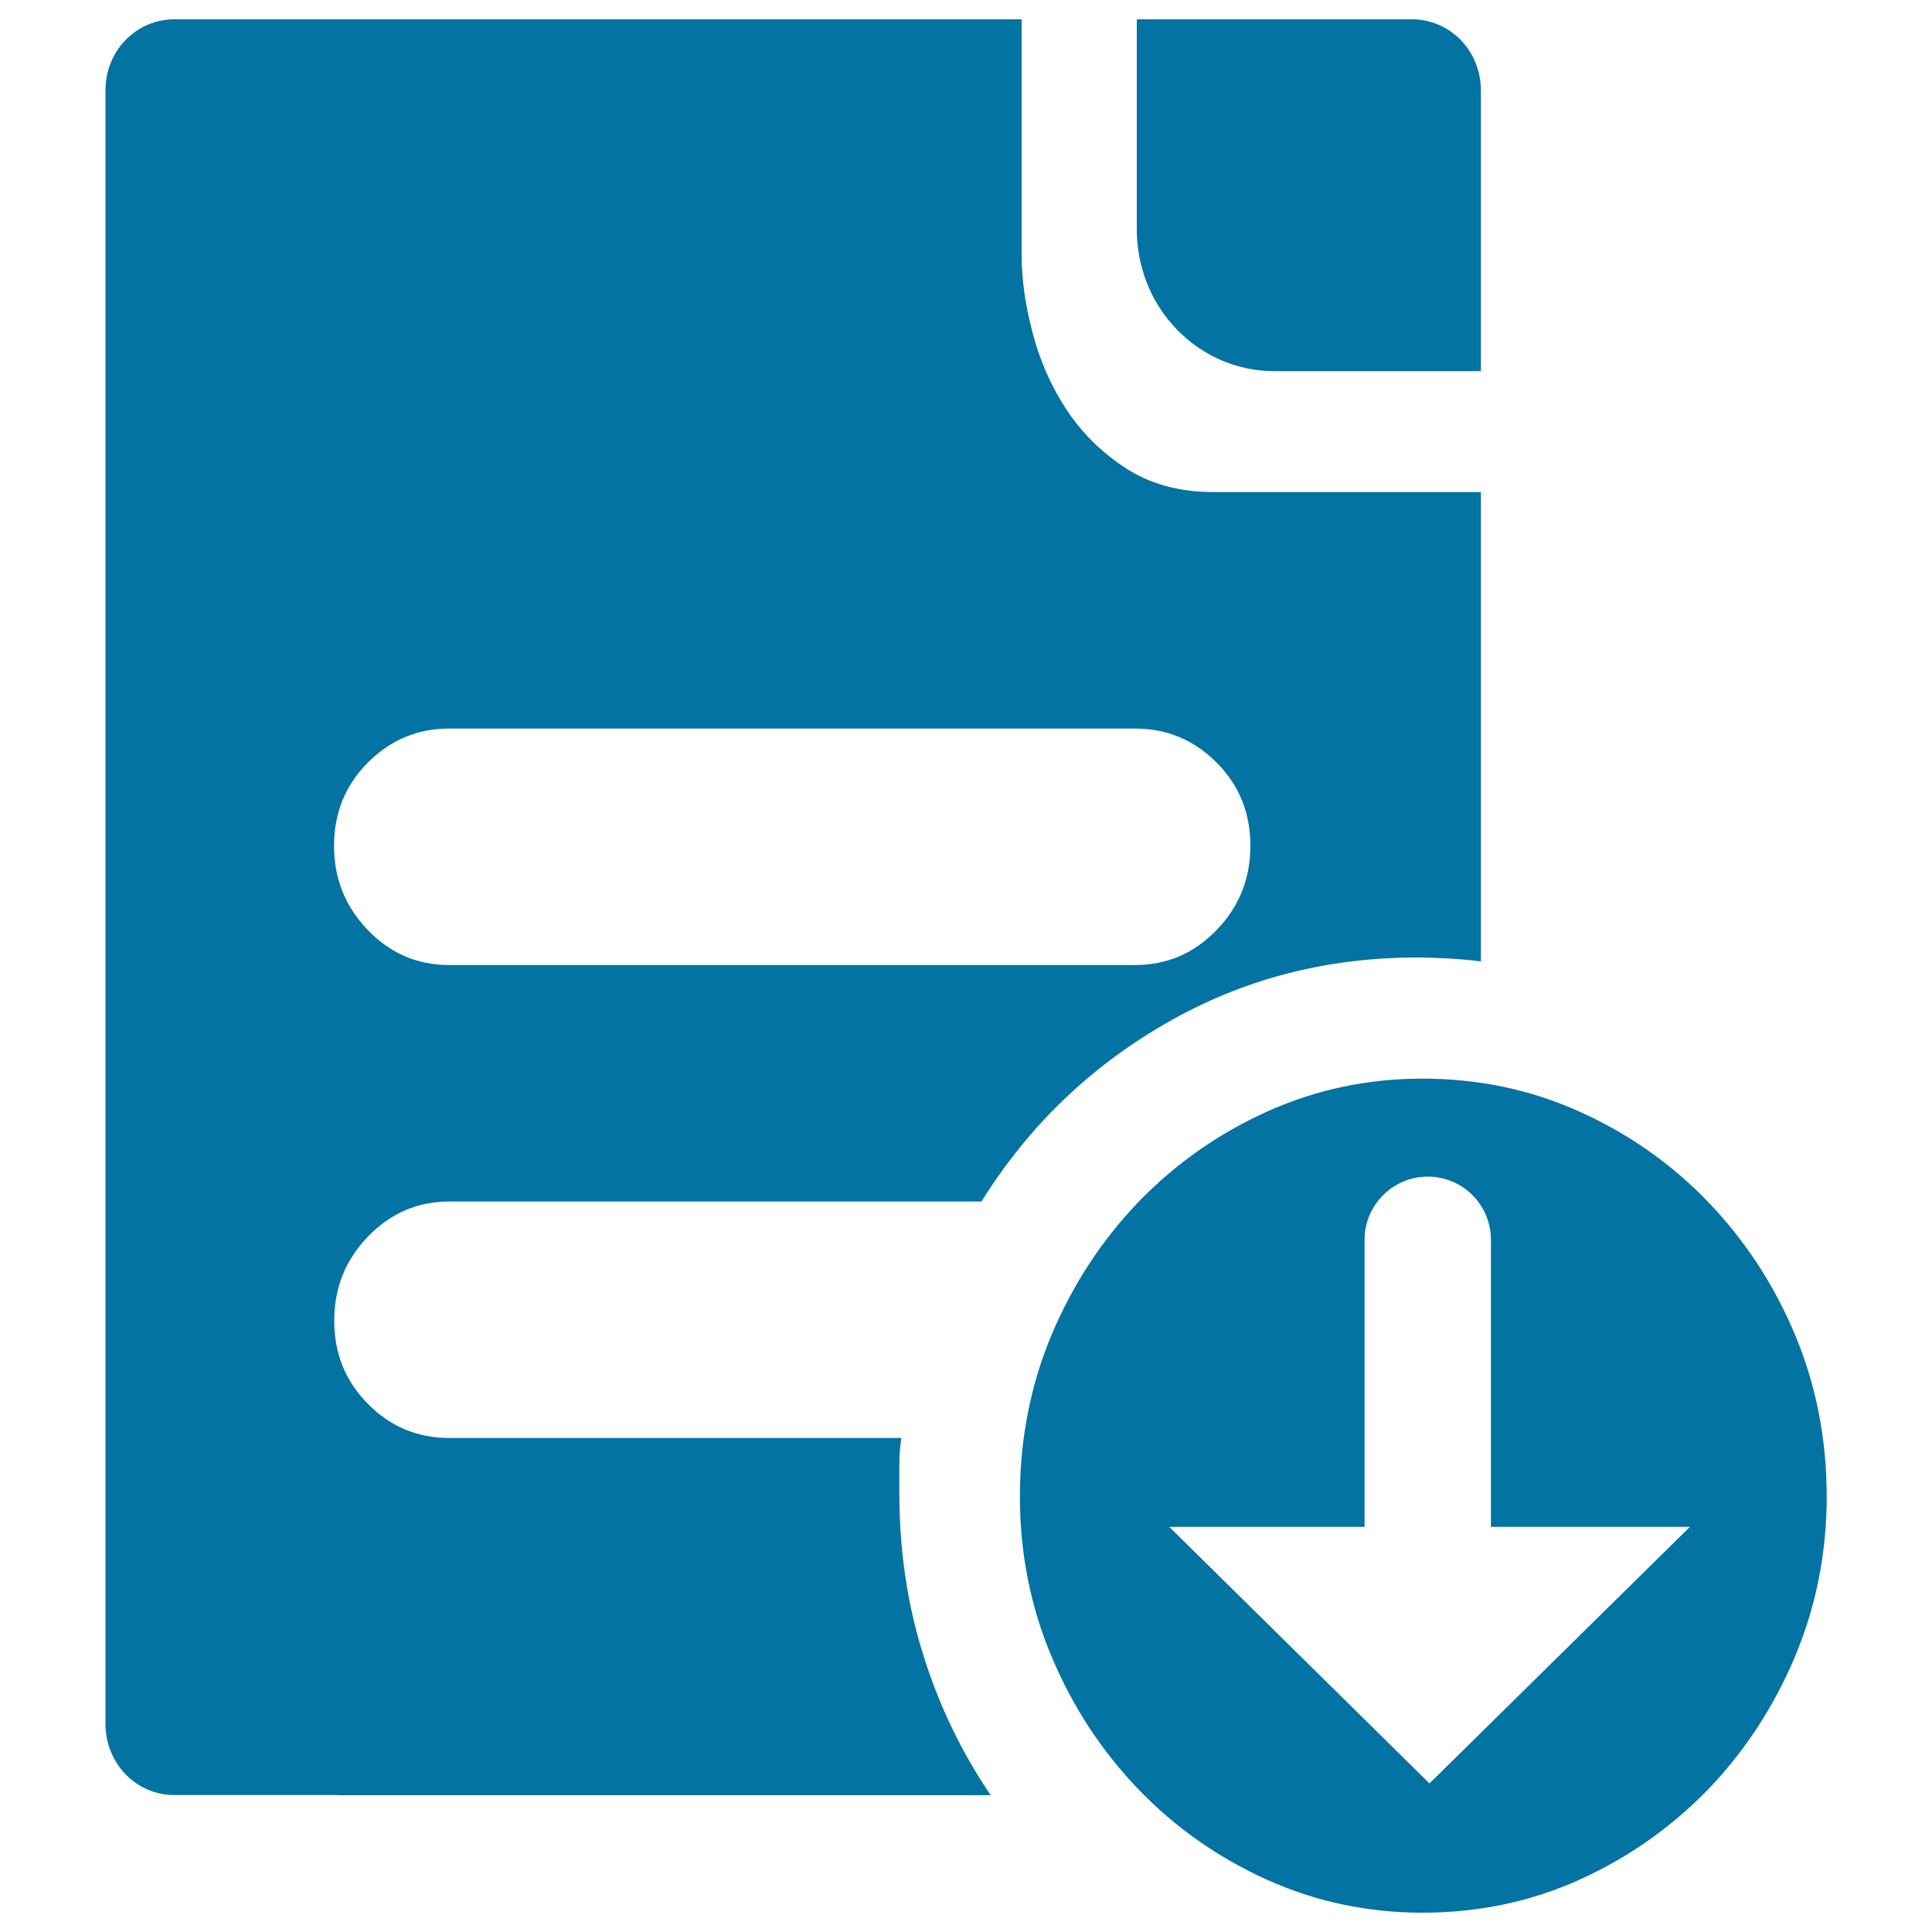
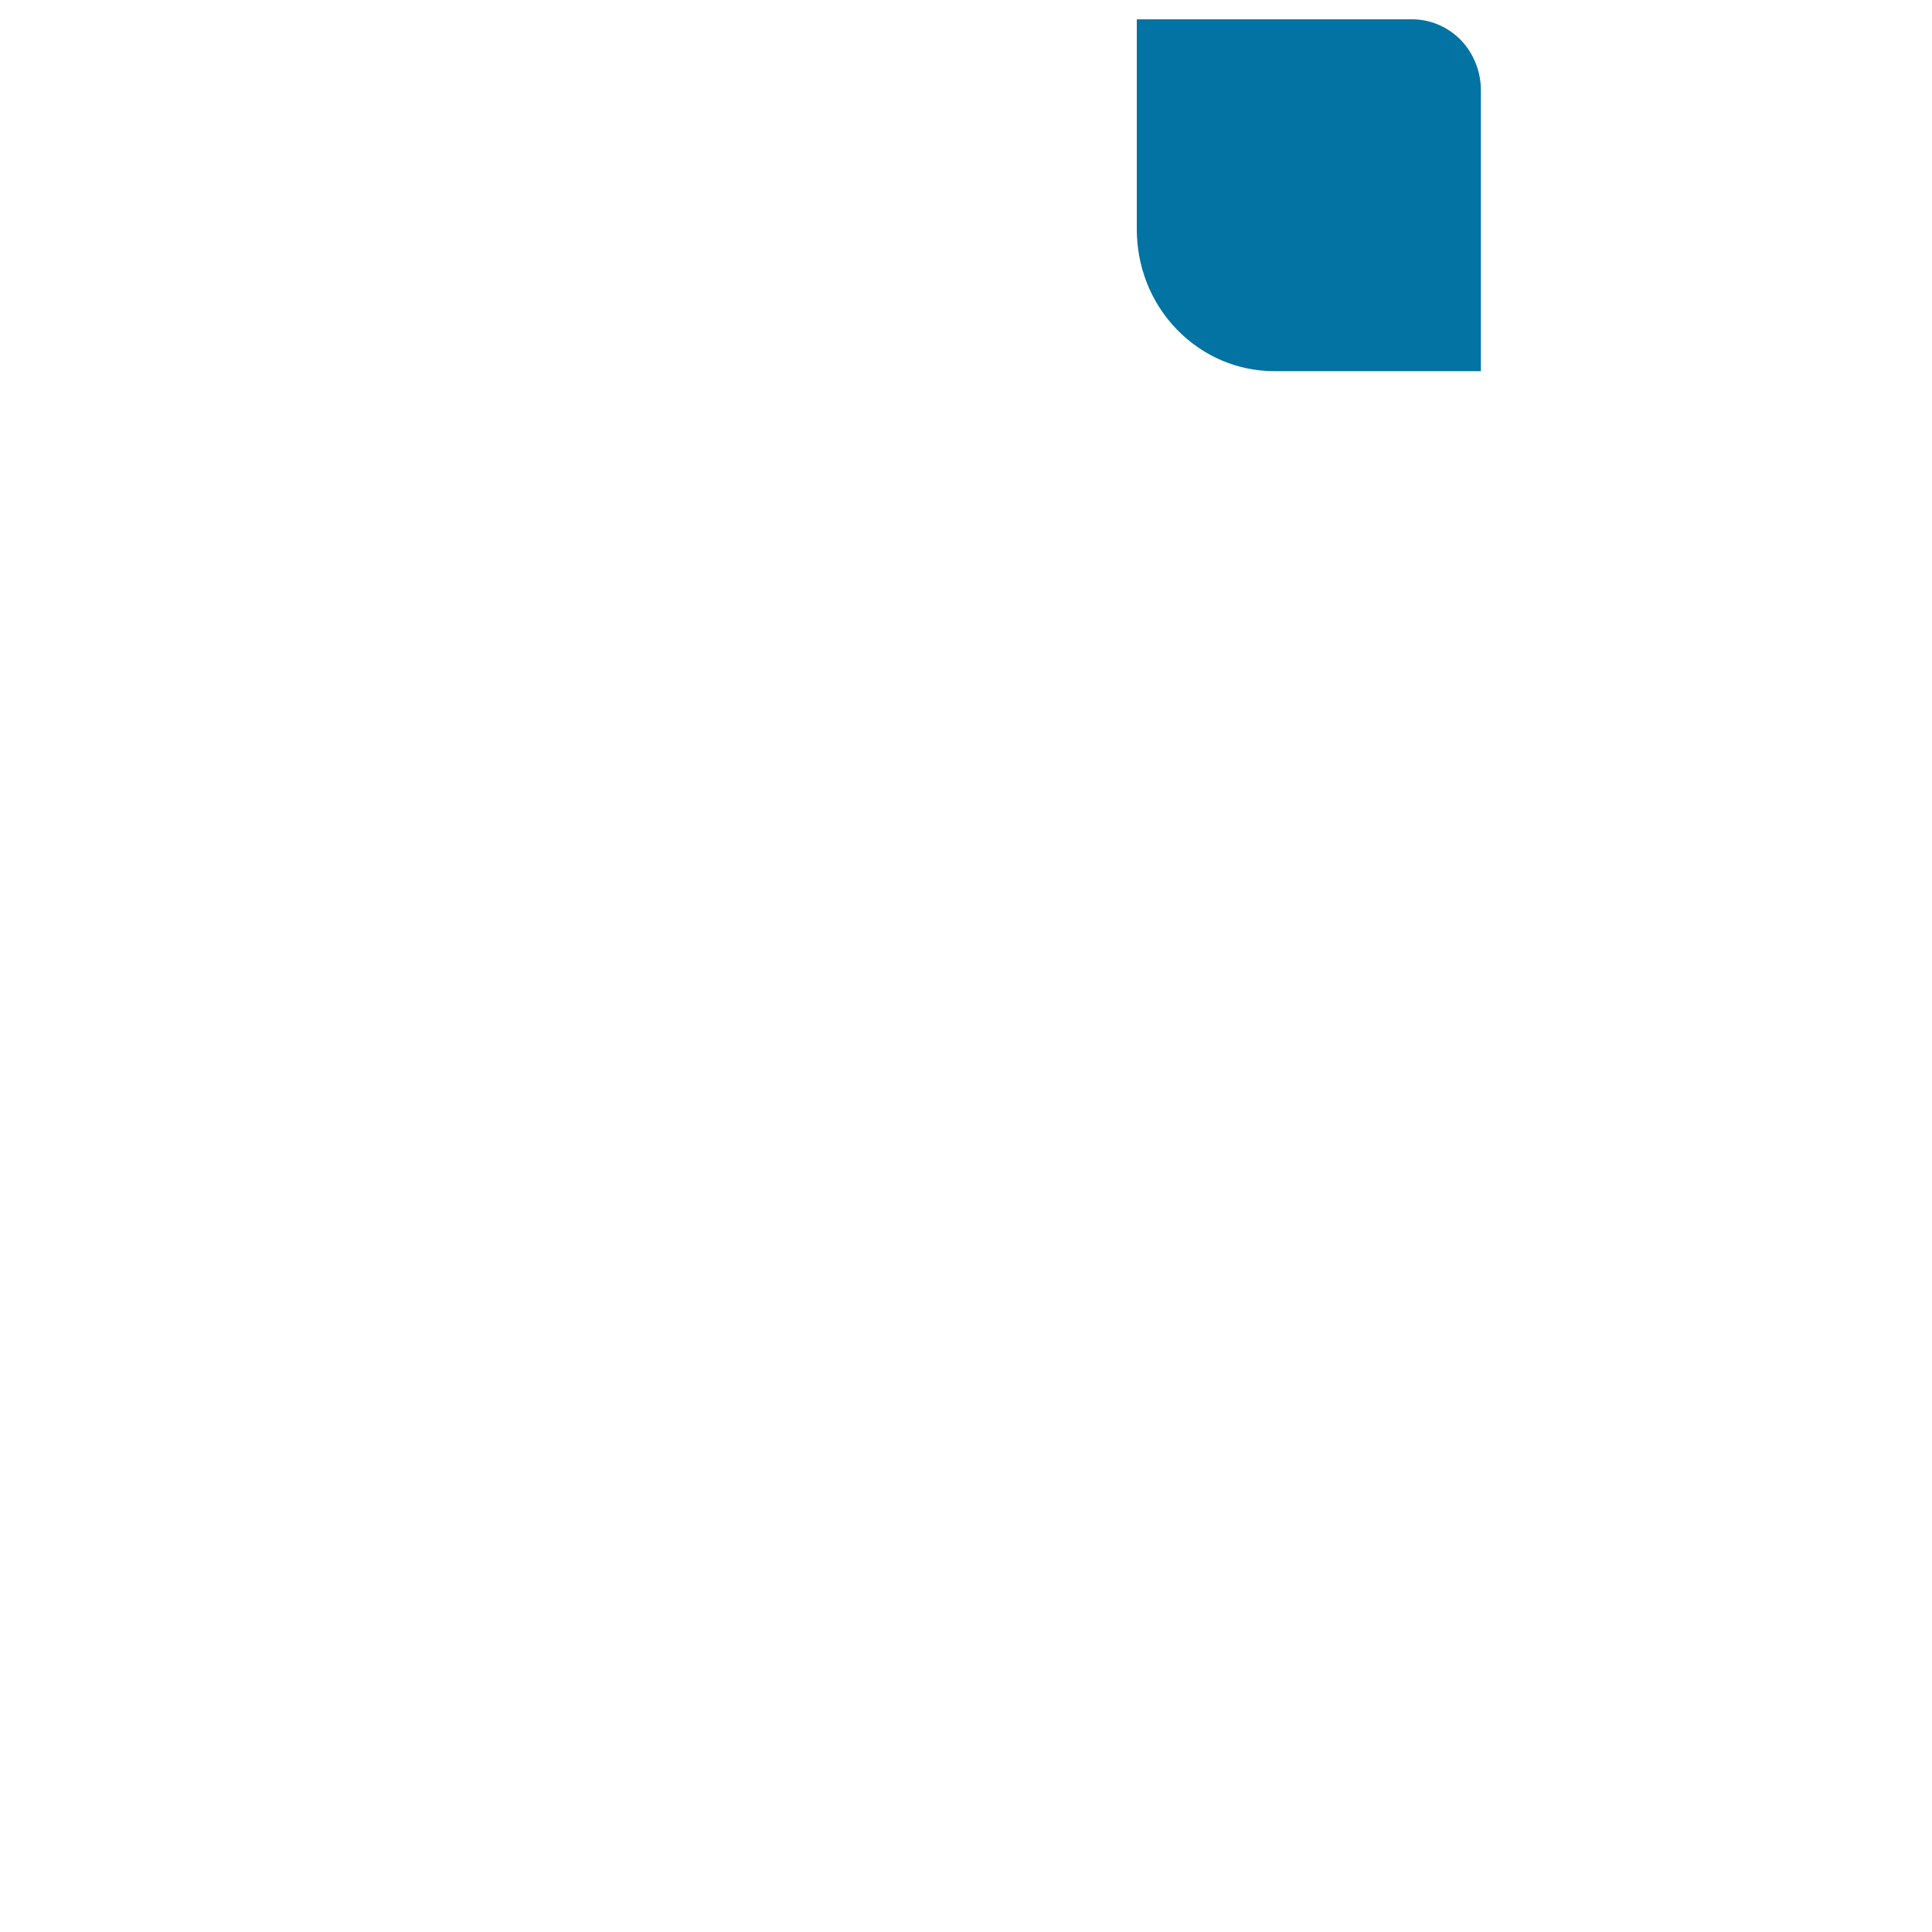
<svg xmlns="http://www.w3.org/2000/svg" viewBox="0 0 1000 1000" style="fill:#0273a2">
  <title>File Reject SVG icon</title>
-   <path d="M465.5,772.7V758c0-3.9,0.3-8.5,1-13.7H232.6c-16.4,0-30.5-5.8-42.1-17.6c-11.7-11.7-17.5-26.1-17.5-43.1c0-17,5.8-31.5,17.5-43.6c11.7-12.1,25.7-18.1,42.1-18.1H508c24-38.5,55.7-69.3,95.1-92c39.5-22.9,82.9-34.3,130.2-34.3c5.1,0,10.4,0.2,16.1,0.5c5.7,0.3,11.3,0.8,17.1,1.5V254.7H628.3c-17.7,0-32.8-4.1-45.5-12.3c-12.6-8.2-22.8-18.3-30.8-30.4c-7.9-12-13.7-25.2-17.5-39.6c-3.8-14.4-5.7-27.8-5.7-40.2V10H261.1h-94.8H90.1C81,10,71.9,13.6,65,20.7c-7,7.2-10.4,16.6-10.4,26v89.5v34v598.7h0v123.5c0,9.4,3.5,18.8,10.4,26c6.9,7.1,16,10.7,25.1,10.7h84c0.9,0.1,1.7,0.1,2.6,0.1h336.1c-15.1-22.2-26.8-46.5-35-72.9C469.5,829.9,465.5,802,465.5,772.7z M190.4,394.7c11.7-11.7,25.7-17.6,42.1-17.6h355c16.4,0,30.4,5.8,42.2,17.6c11.7,11.7,17.5,26.1,17.5,43.1c0,17-5.8,31.5-17.5,43.6c-11.7,12.1-25.8,18.1-42.2,18.1h-355c-16.4,0-30.5-6-42.1-18.1c-11.7-12.1-17.5-26.6-17.5-43.6C172.9,420.8,178.7,406.5,190.4,394.7z" />
-   <path d="M928.9,690.4c-11-26.1-26.1-48.9-45-68.5c-18.9-19.6-41-35.1-66.3-46.5c-25.2-11.4-52.4-17.1-81.4-17.1c-28.4,0-55.2,5.7-80.5,17.1c-25.2,11.4-47.3,27-66.2,46.5c-18.9,19.6-33.9,42.4-45,68.5c-11,26.1-16.6,54.2-16.6,84.2c0,29.4,5.5,57.2,16.6,83.3c11,26.1,26.1,48.9,45,68.5c18.9,19.6,41,35.1,66.2,46.5c25.3,11.4,52.1,17.1,80.5,17.1c29.1,0,56.2-5.7,81.4-17.1c25.2-11.4,47.3-27,66.3-46.5c18.9-19.6,33.9-42.4,45-68.5c11-26.1,16.6-53.9,16.6-83.3C945.5,744.6,939.9,716.5,928.9,690.4z M739.9,923.1L605.2,790.3h101.1V641.7c0-9,3.7-17.2,9.6-23.1c5.9-5.9,14.1-9.6,23.1-9.6c18,0,32.7,14.6,32.7,32.7v148.6h103L739.9,923.1z" />
  <path d="M659.4,192.1h0.2h106.9v-15.7V46.7c0-9.4-3.5-18.8-10.4-26c-7-7.1-16.1-10.7-25.1-10.7H590.4h-1.9h-0.1v108.7c0,18.8,6.9,37.6,20.8,51.9C623.1,184.9,641.3,192.1,659.4,192.1z" />
</svg>